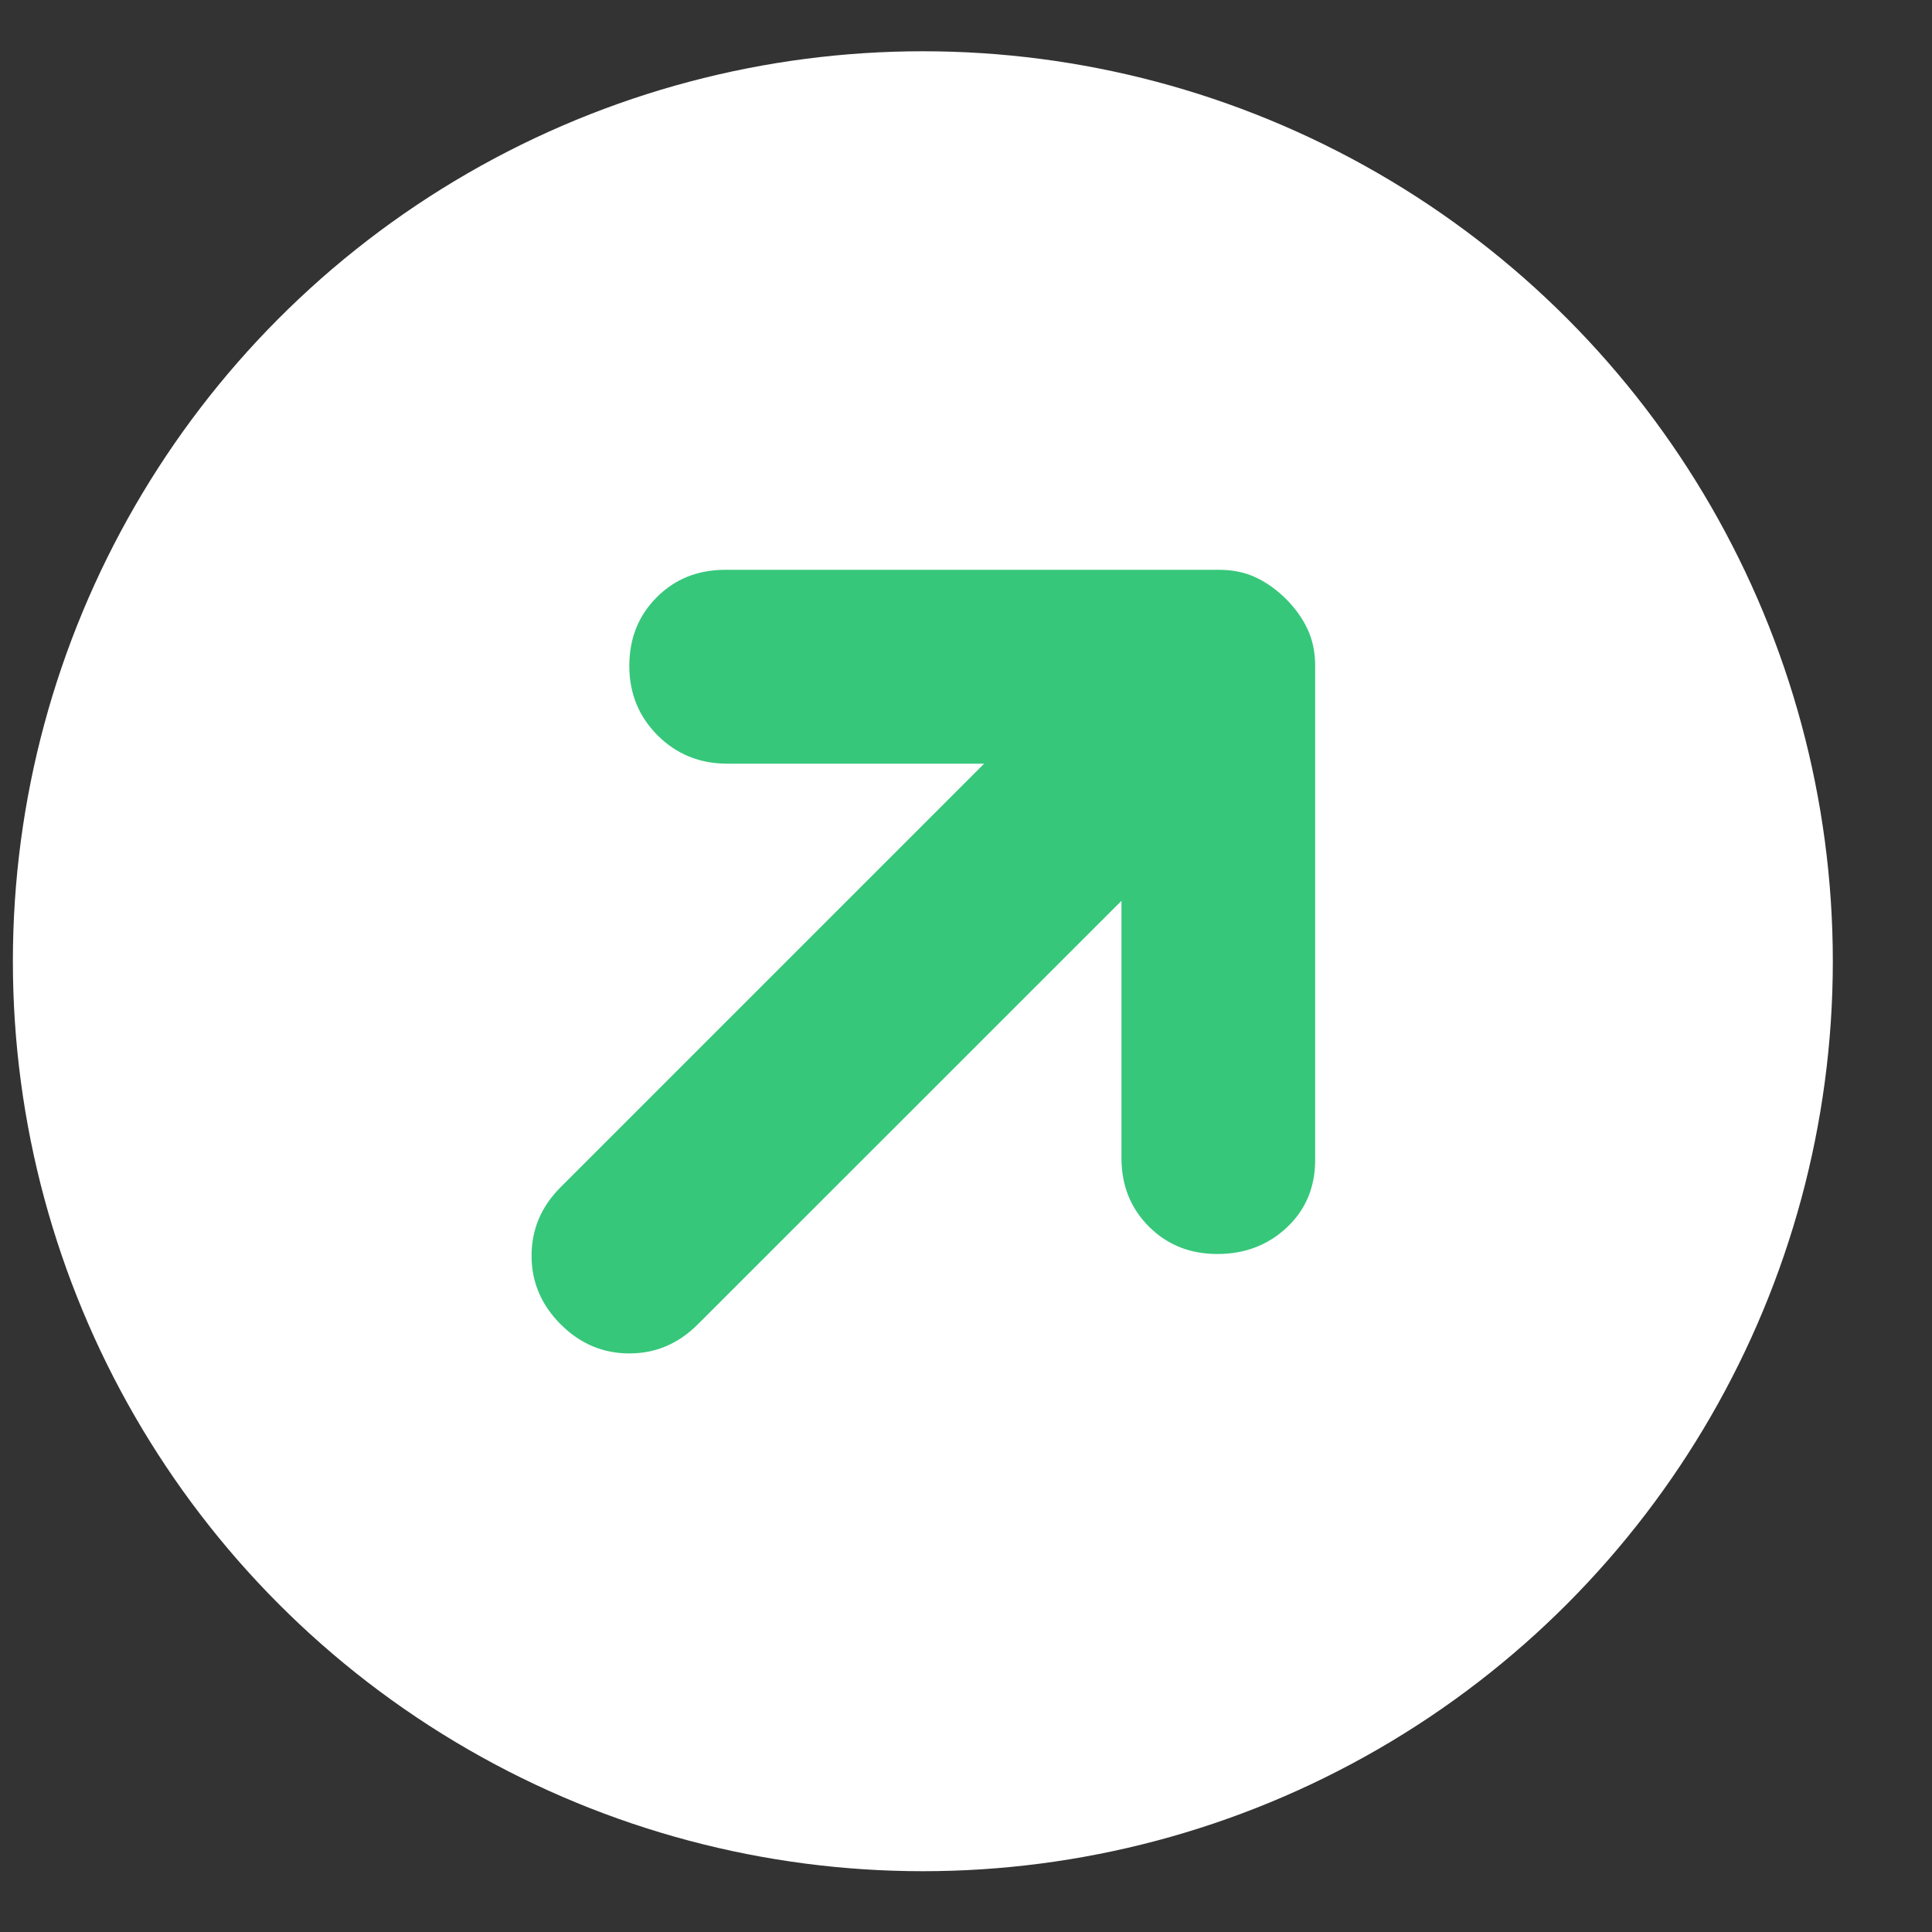
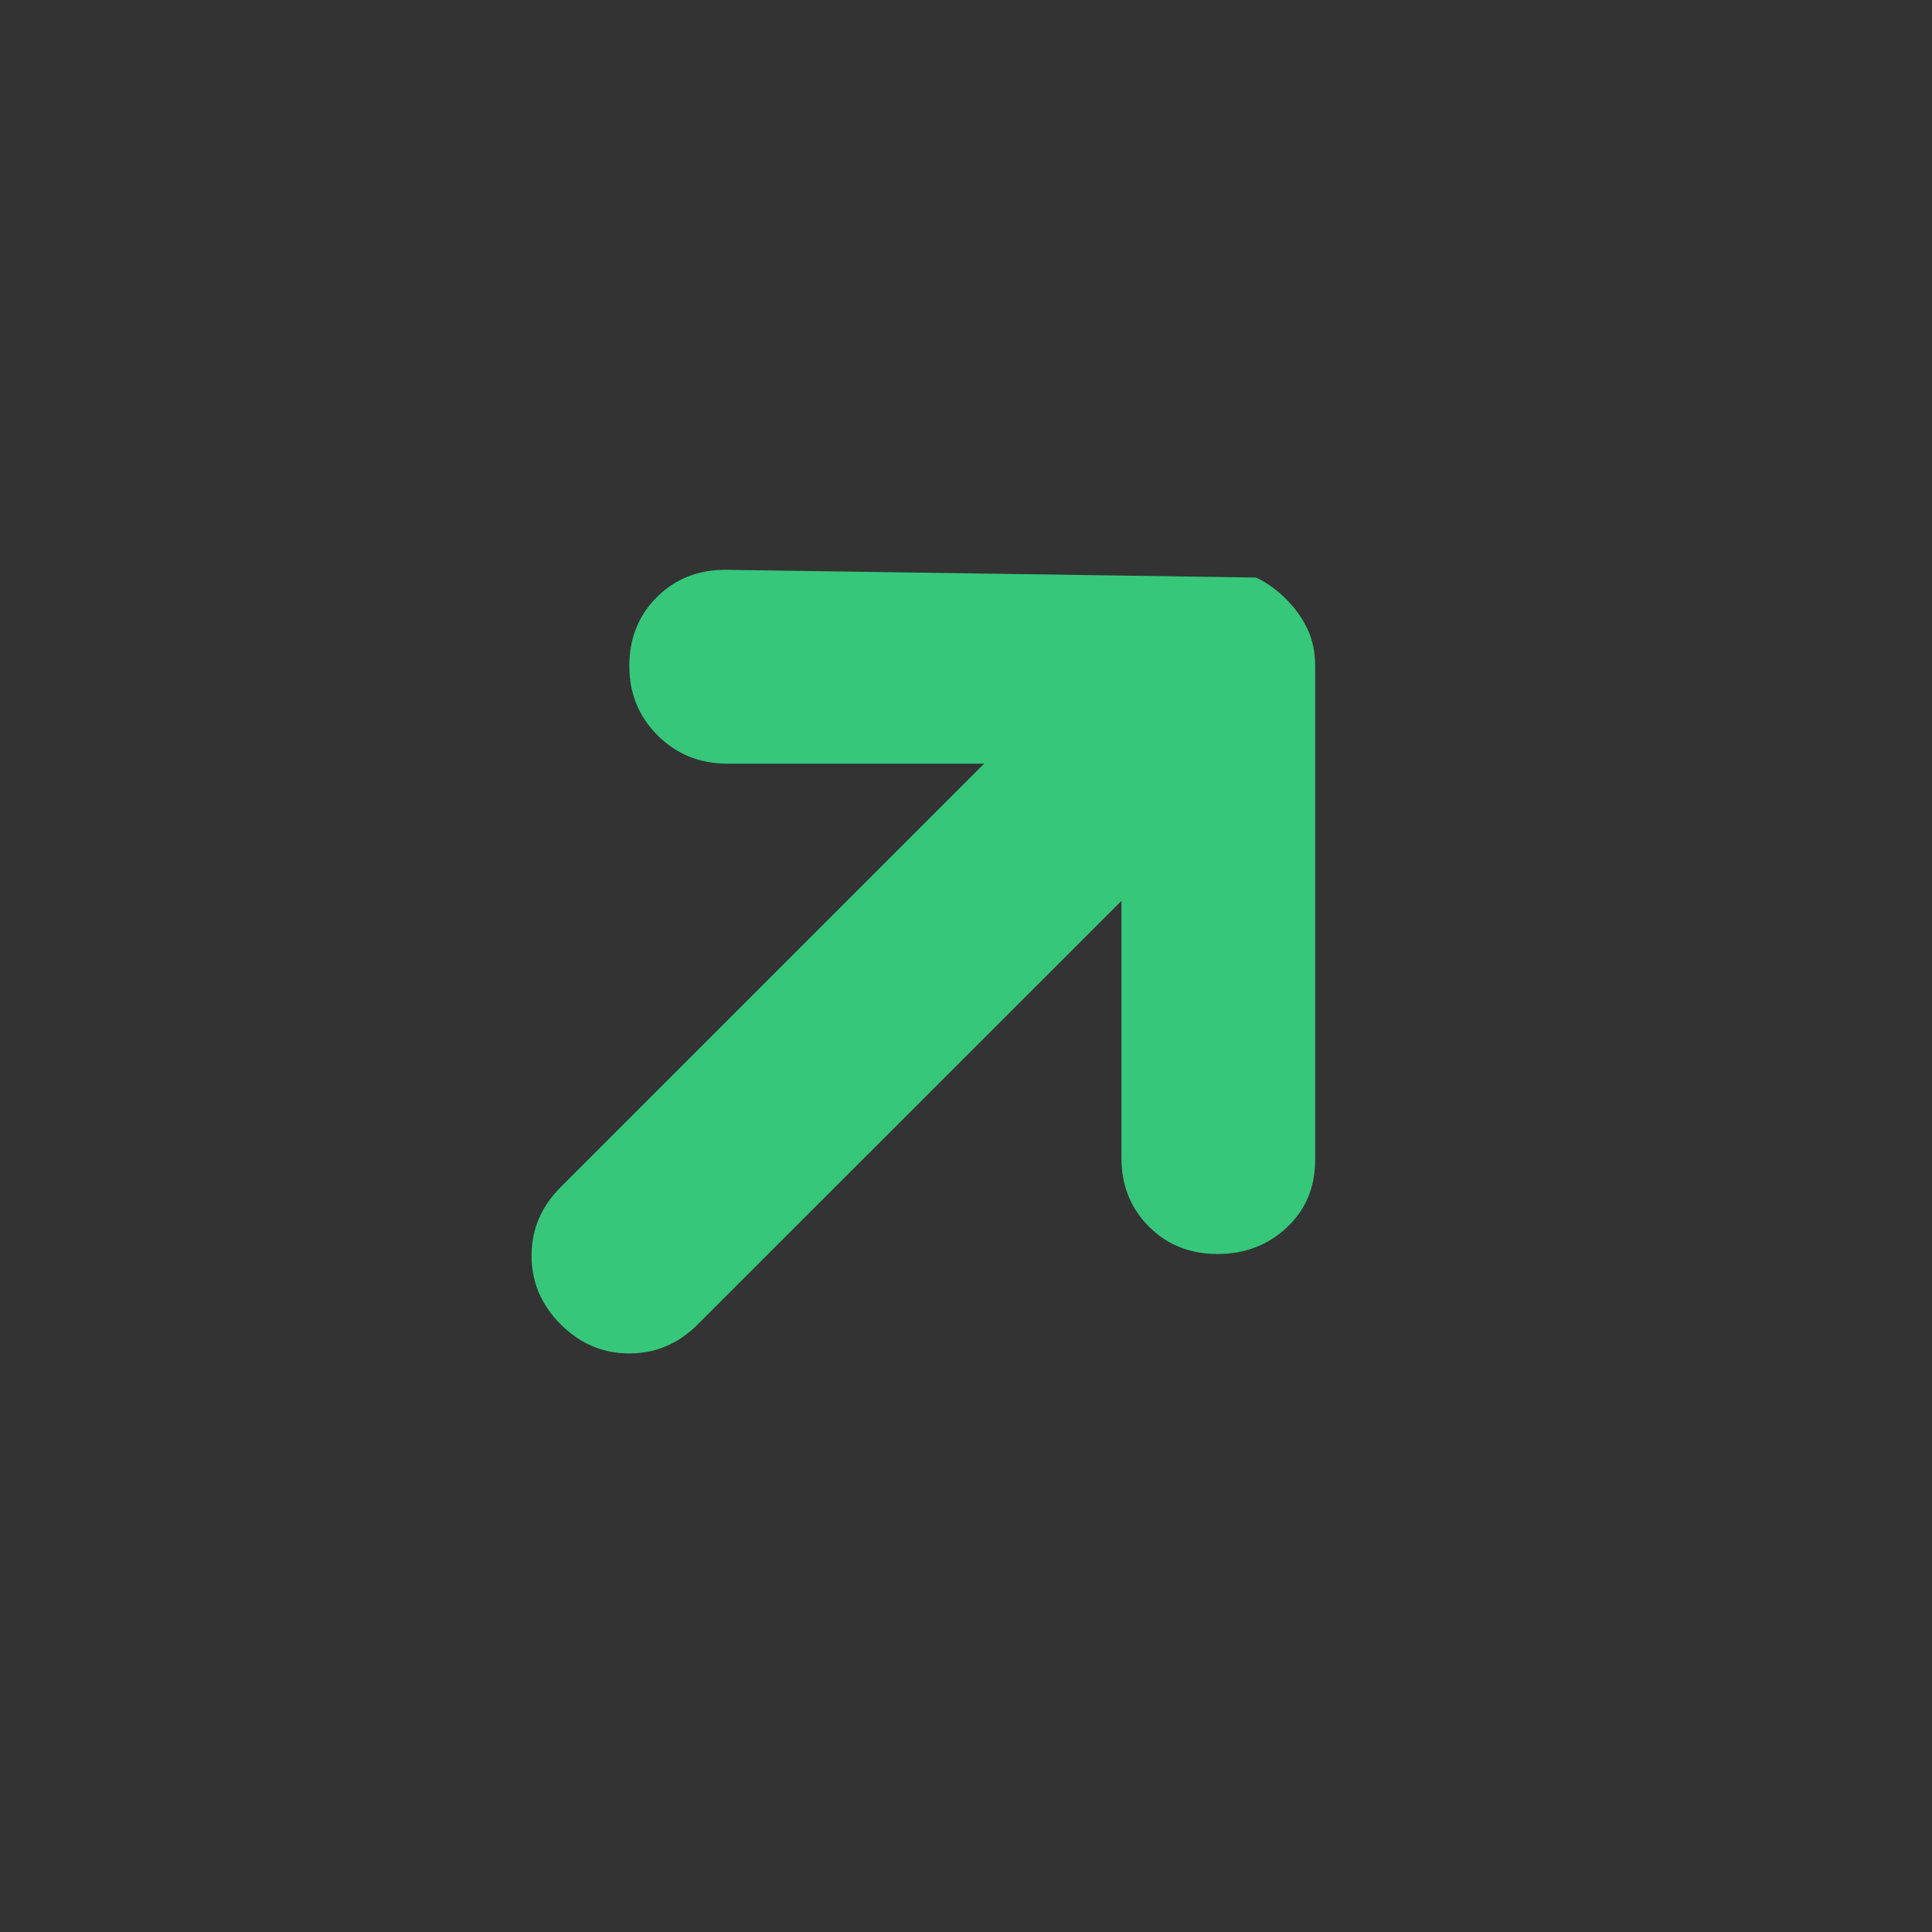
<svg xmlns="http://www.w3.org/2000/svg" width="15" height="15" viewBox="0 0 15 15" fill="none">
  <rect x="0" y="0" width="15" height="15" fill="#333333" stroke="none" />
-   <circle cx="7.165" cy="7.463" r="7.065" fill="white" />
-   <path d="M9.452 9.736C9.665 9.736 9.845 9.667 9.991 9.53C10.138 9.392 10.211 9.217 10.211 9.004L10.211 5.17C10.211 5.063 10.191 4.968 10.151 4.883C10.111 4.799 10.056 4.722 9.985 4.651C9.914 4.58 9.836 4.524 9.752 4.484C9.667 4.444 9.572 4.424 9.465 4.424L5.631 4.424C5.418 4.424 5.241 4.495 5.099 4.637C4.957 4.779 4.886 4.957 4.886 5.17C4.886 5.383 4.959 5.562 5.105 5.709C5.252 5.855 5.431 5.929 5.644 5.929L7.641 5.929L4.353 9.217C4.202 9.368 4.127 9.545 4.127 9.749C4.127 9.954 4.202 10.131 4.353 10.282C4.504 10.433 4.681 10.508 4.886 10.508C5.09 10.508 5.267 10.433 5.418 10.282L8.707 6.994L8.707 8.991C8.707 9.204 8.778 9.381 8.92 9.523C9.062 9.665 9.239 9.736 9.452 9.736Z" fill="#36C77B" />
+   <path d="M9.452 9.736C9.665 9.736 9.845 9.667 9.991 9.53C10.138 9.392 10.211 9.217 10.211 9.004L10.211 5.17C10.211 5.063 10.191 4.968 10.151 4.883C10.111 4.799 10.056 4.722 9.985 4.651C9.914 4.58 9.836 4.524 9.752 4.484L5.631 4.424C5.418 4.424 5.241 4.495 5.099 4.637C4.957 4.779 4.886 4.957 4.886 5.17C4.886 5.383 4.959 5.562 5.105 5.709C5.252 5.855 5.431 5.929 5.644 5.929L7.641 5.929L4.353 9.217C4.202 9.368 4.127 9.545 4.127 9.749C4.127 9.954 4.202 10.131 4.353 10.282C4.504 10.433 4.681 10.508 4.886 10.508C5.09 10.508 5.267 10.433 5.418 10.282L8.707 6.994L8.707 8.991C8.707 9.204 8.778 9.381 8.92 9.523C9.062 9.665 9.239 9.736 9.452 9.736Z" fill="#36C77B" />
</svg>